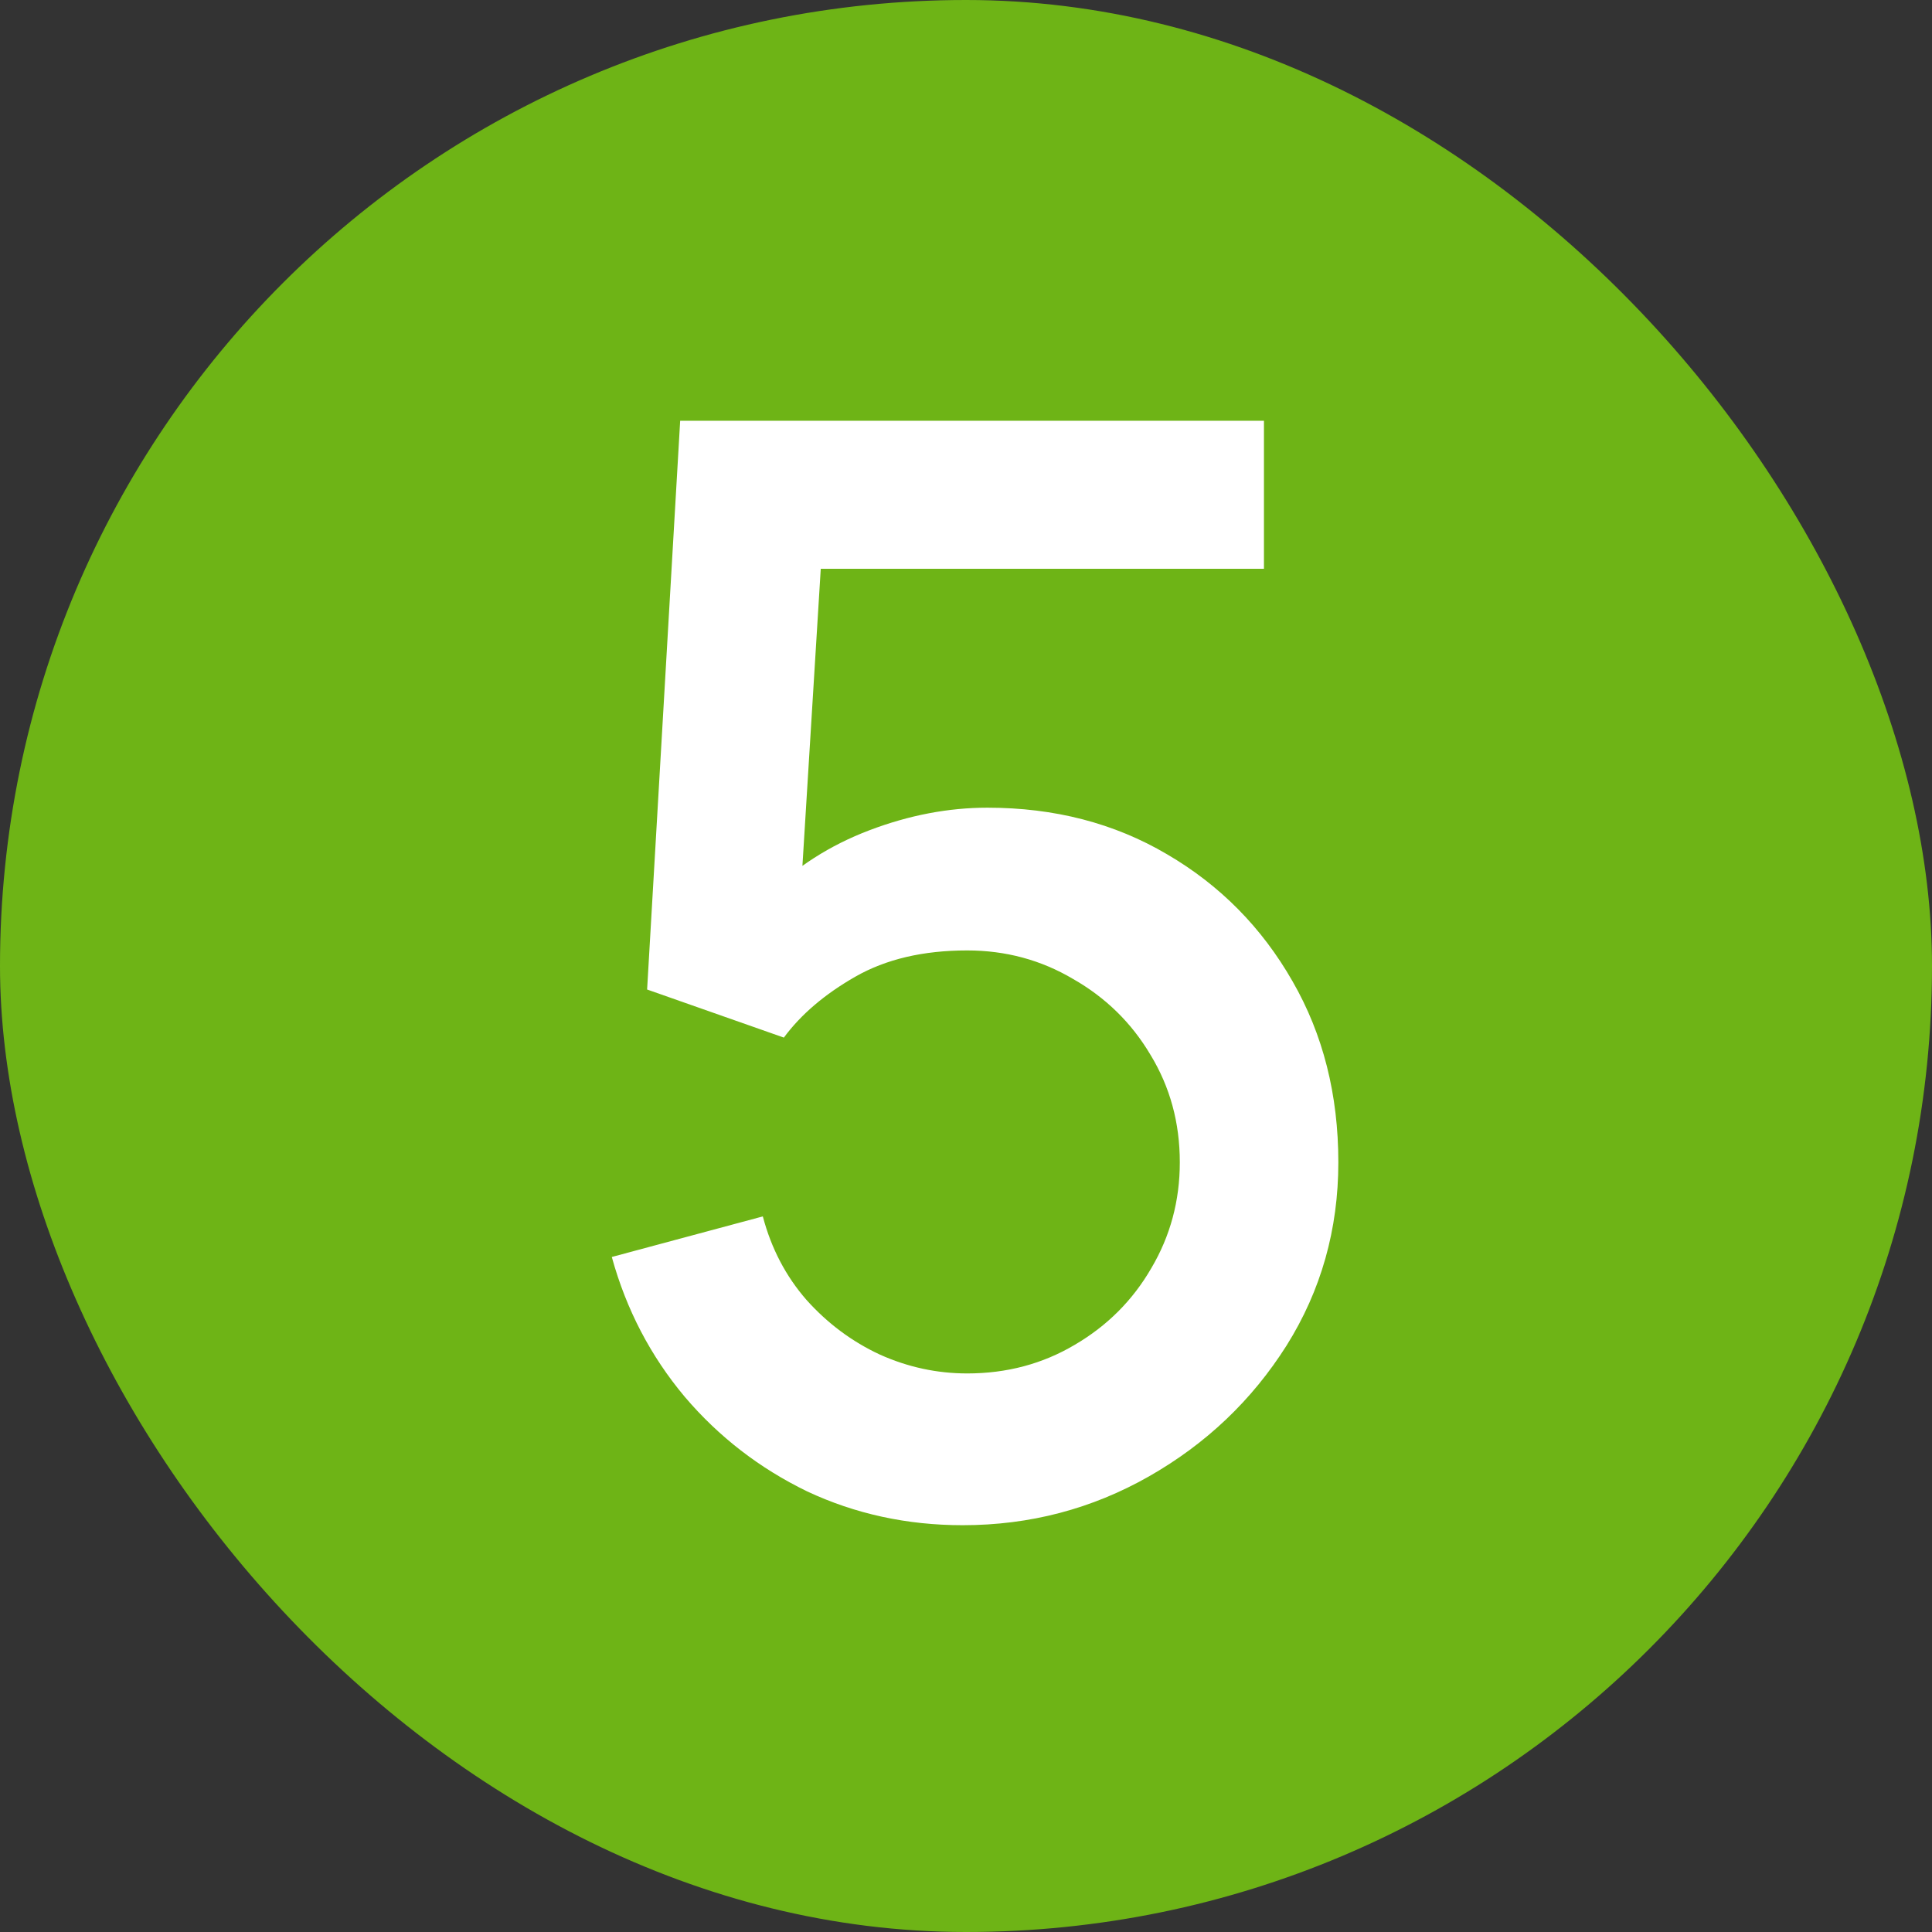
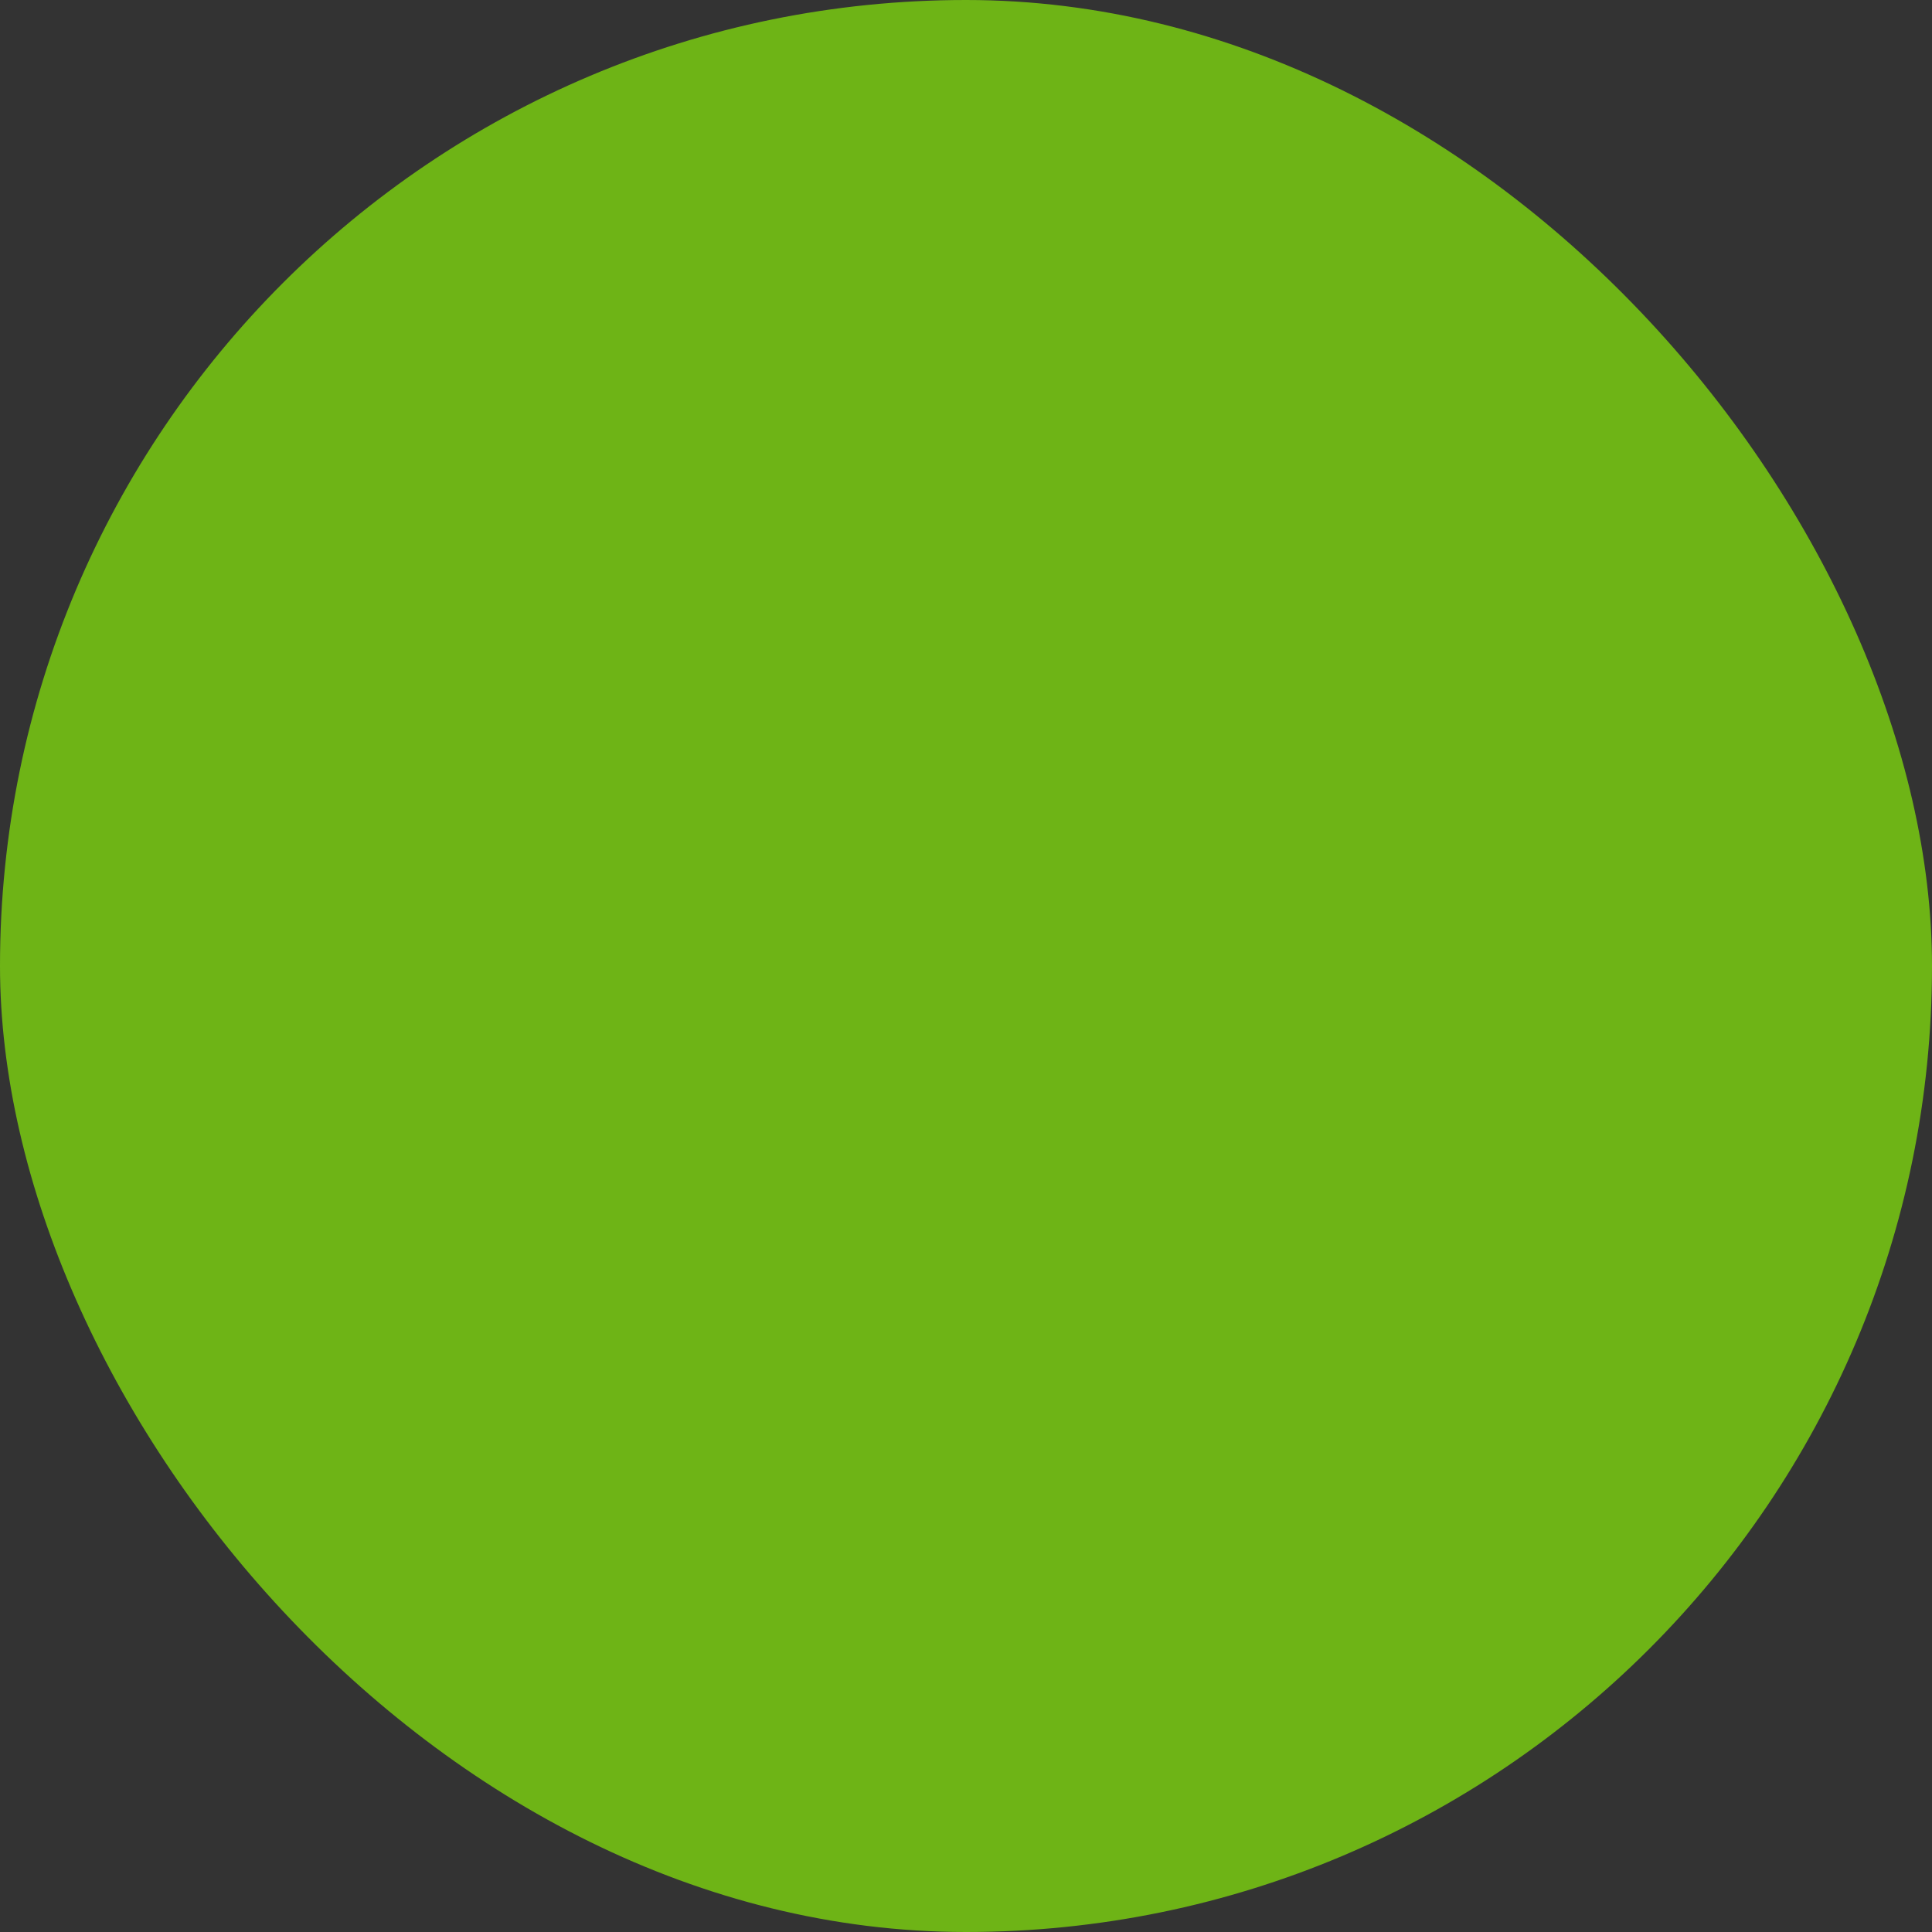
<svg xmlns="http://www.w3.org/2000/svg" width="18" height="18" viewBox="0 0 18 18" fill="none">
  <rect x="0" y="0" width="18" height="18" fill="#333333" stroke="none" />
  <rect width="18" height="18" rx="9" fill="#6EB416" />
-   <path d="M8.969 14.21C8.451 14.21 7.968 14.105 7.52 13.895C7.077 13.68 6.696 13.386 6.379 13.013C6.062 12.635 5.835 12.201 5.7 11.711L7.107 11.333C7.186 11.632 7.322 11.891 7.513 12.11C7.709 12.329 7.938 12.5 8.199 12.621C8.46 12.738 8.731 12.796 9.011 12.796C9.38 12.796 9.713 12.707 10.012 12.53C10.315 12.353 10.553 12.115 10.726 11.816C10.903 11.517 10.992 11.188 10.992 10.829C10.992 10.46 10.901 10.127 10.719 9.828C10.542 9.529 10.301 9.294 9.998 9.121C9.699 8.944 9.37 8.855 9.011 8.855C8.6 8.855 8.253 8.937 7.968 9.1C7.683 9.263 7.462 9.452 7.303 9.667L6.029 9.219L6.337 3.92H11.776V5.299H7.086L7.681 4.746L7.436 8.715L7.149 8.344C7.415 8.078 7.732 7.875 8.101 7.735C8.47 7.595 8.836 7.525 9.2 7.525C9.825 7.525 10.383 7.67 10.873 7.959C11.368 8.248 11.757 8.643 12.042 9.142C12.327 9.637 12.469 10.199 12.469 10.829C12.469 11.454 12.308 12.024 11.986 12.537C11.664 13.046 11.237 13.452 10.705 13.755C10.173 14.058 9.594 14.21 8.969 14.21Z" fill="white" />
</svg>